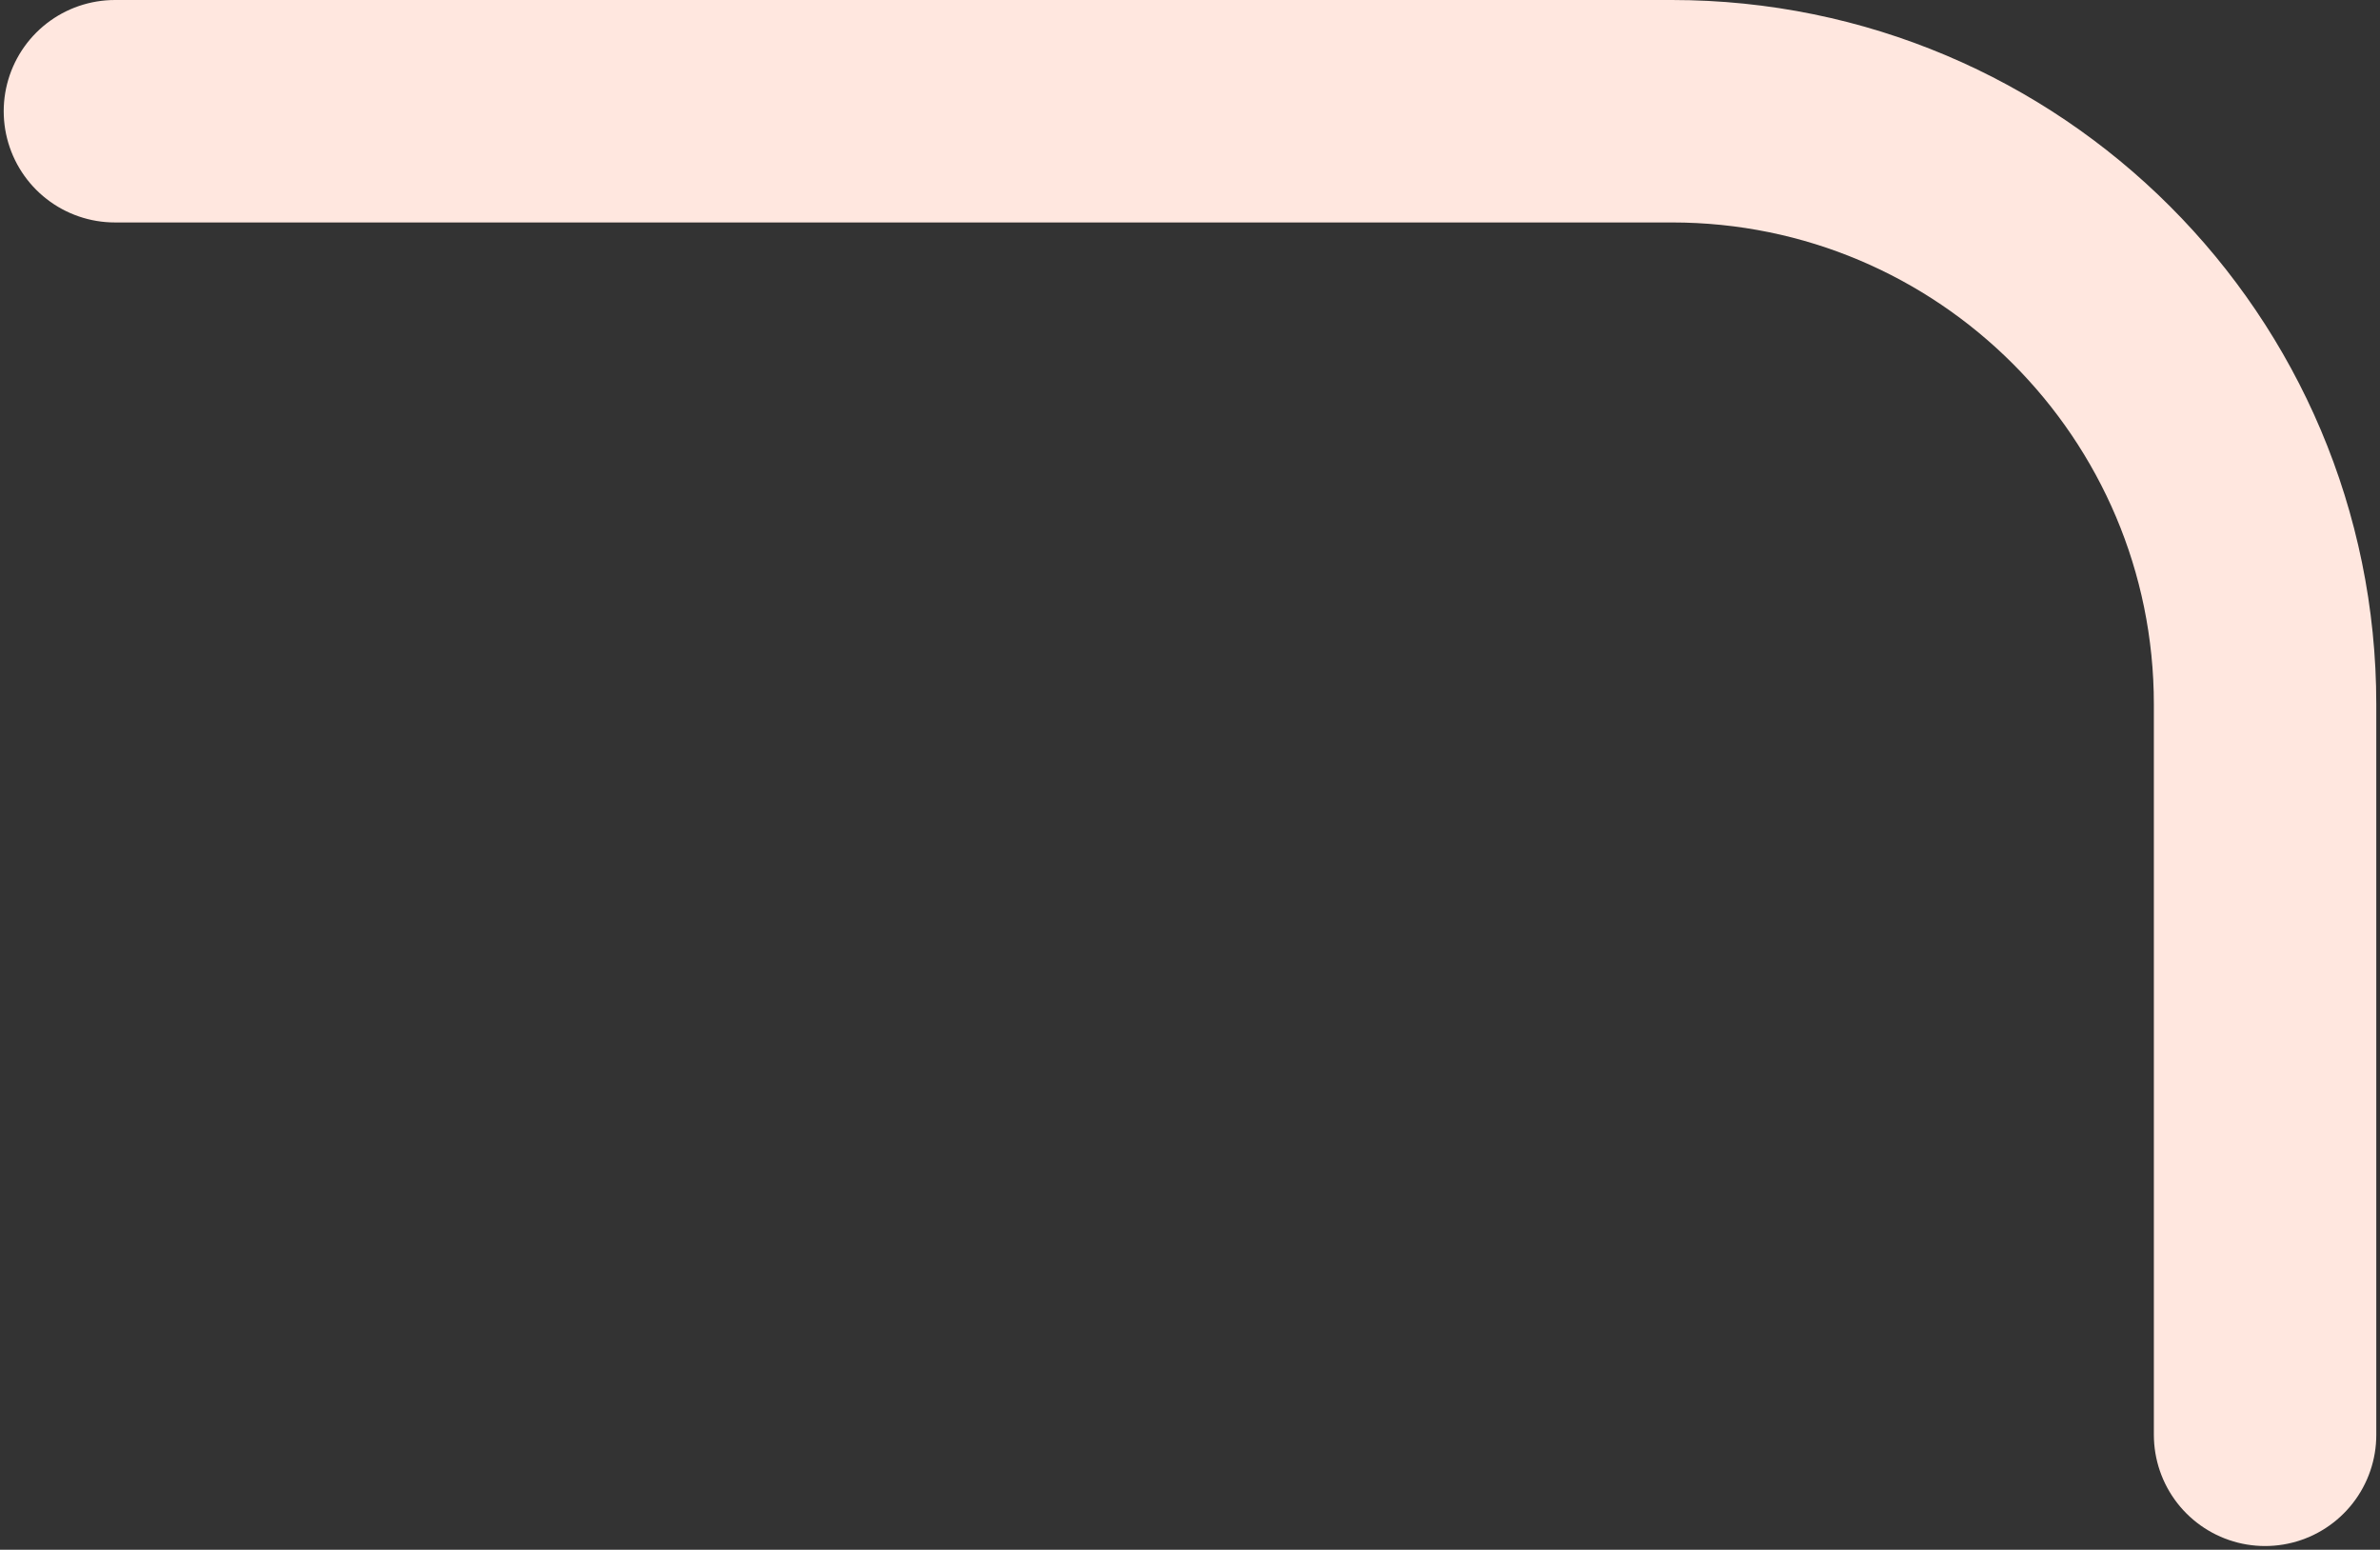
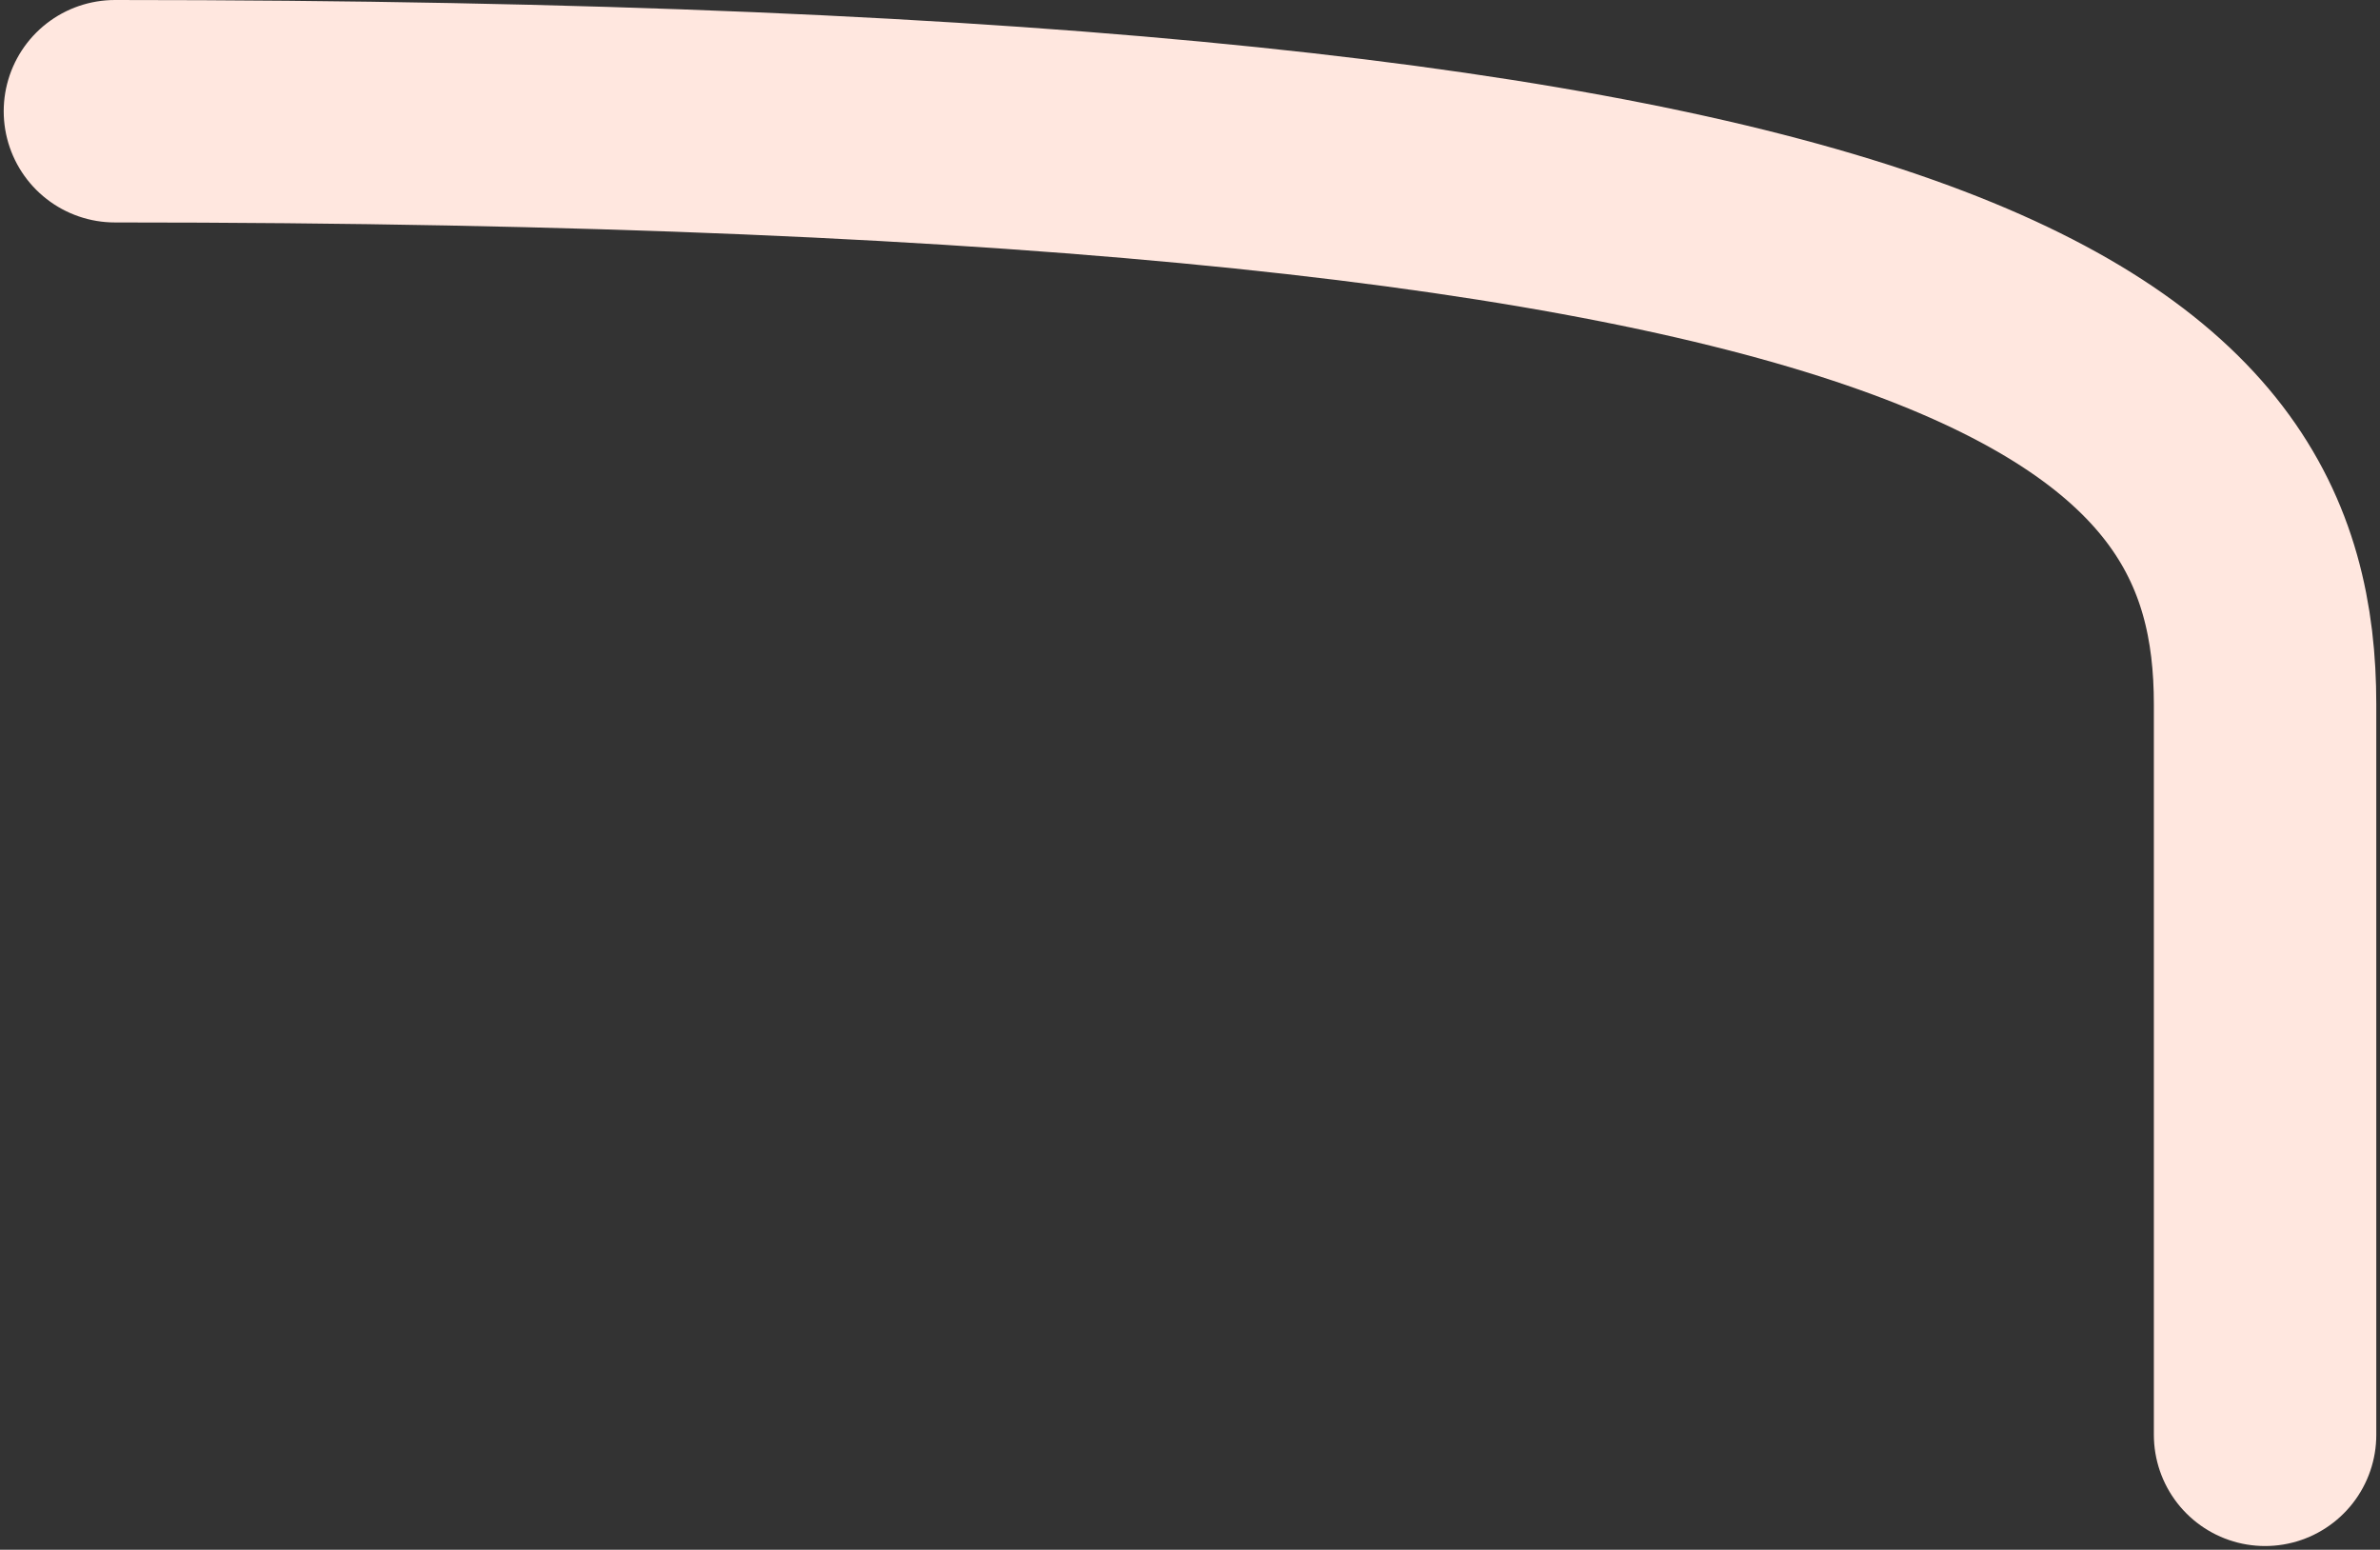
<svg xmlns="http://www.w3.org/2000/svg" width="321" height="209" viewBox="0 0 321 209" fill="none">
  <rect x="0" y="0" width="321" height="209" fill="#333333" stroke="none" />
-   <path d="M15.5 15H225.5C269.683 15 305.5 50.817 305.5 95V193.5" stroke="#FFE7DF" stroke-width="30" stroke-linecap="round" stroke-linejoin="bevel" />
+   <path d="M15.5 15C269.683 15 305.5 50.817 305.5 95V193.5" stroke="#FFE7DF" stroke-width="30" stroke-linecap="round" stroke-linejoin="bevel" />
</svg>